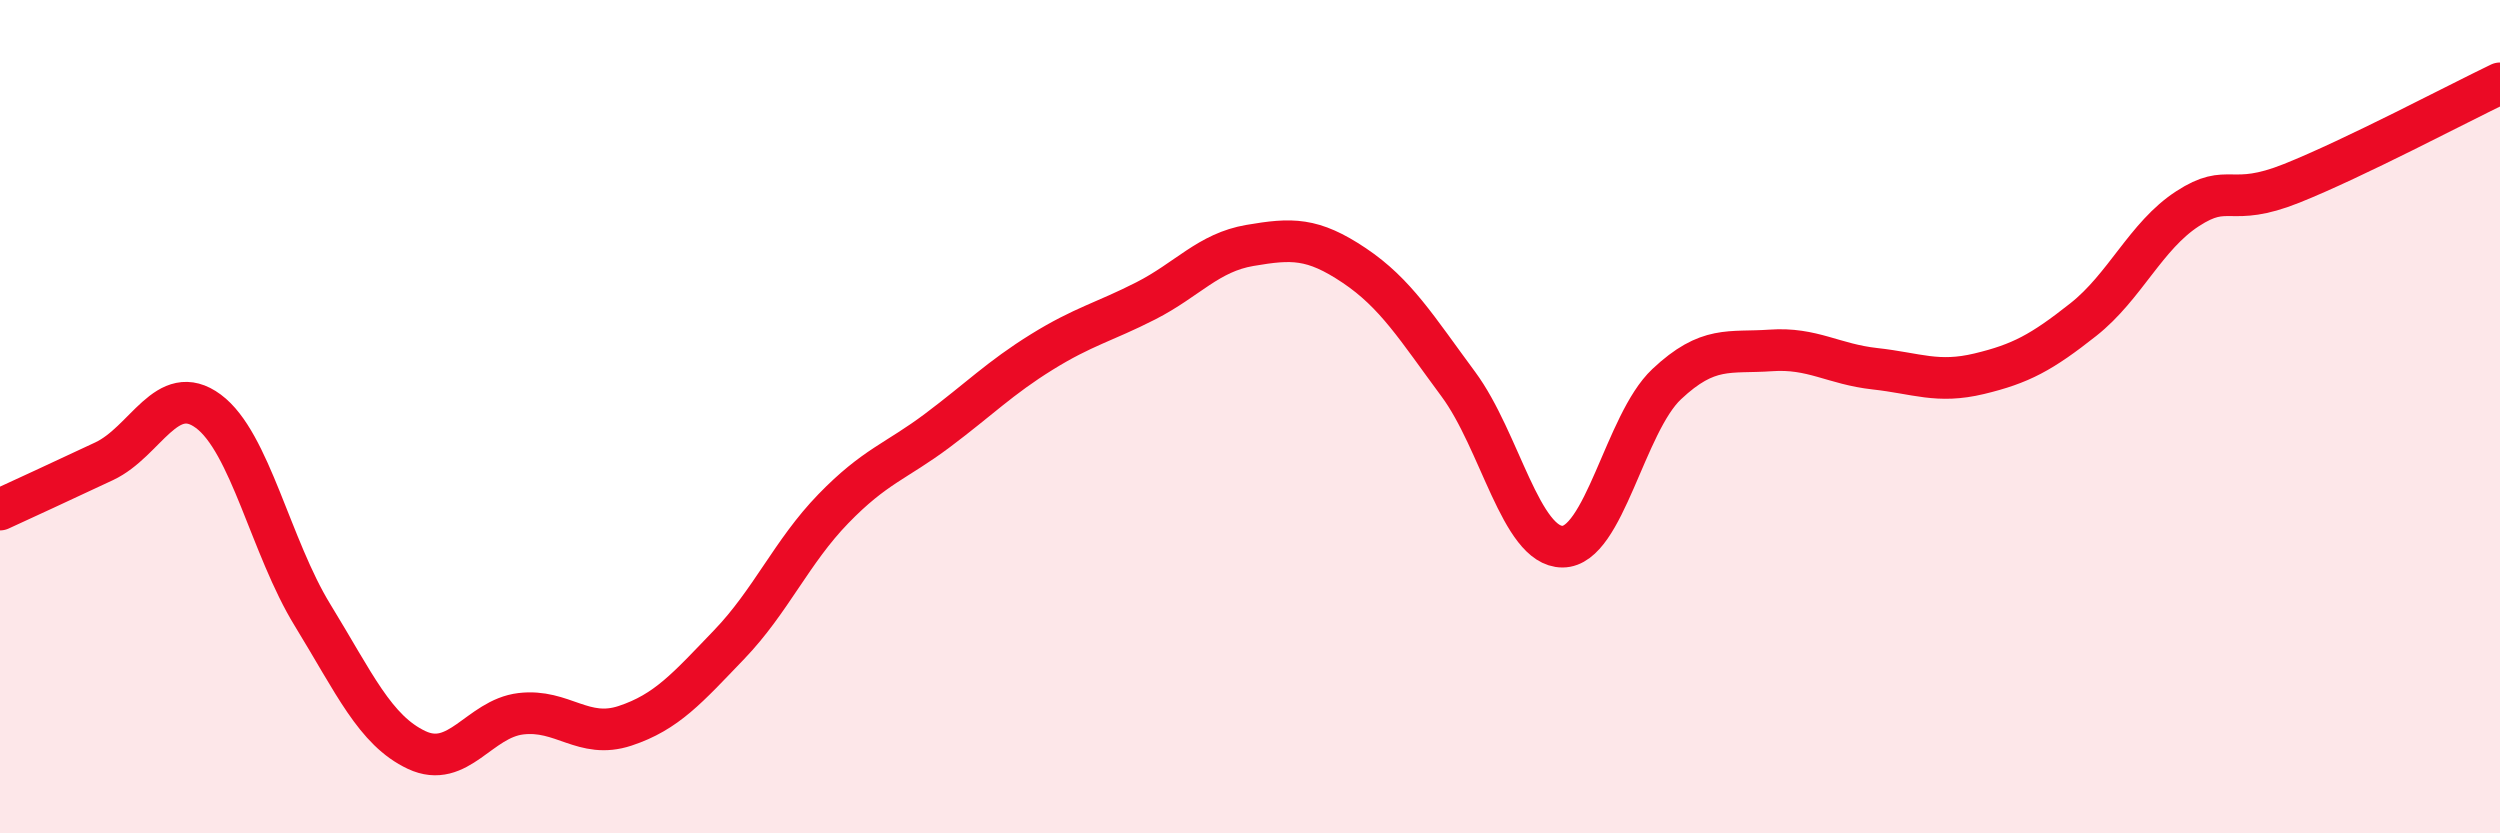
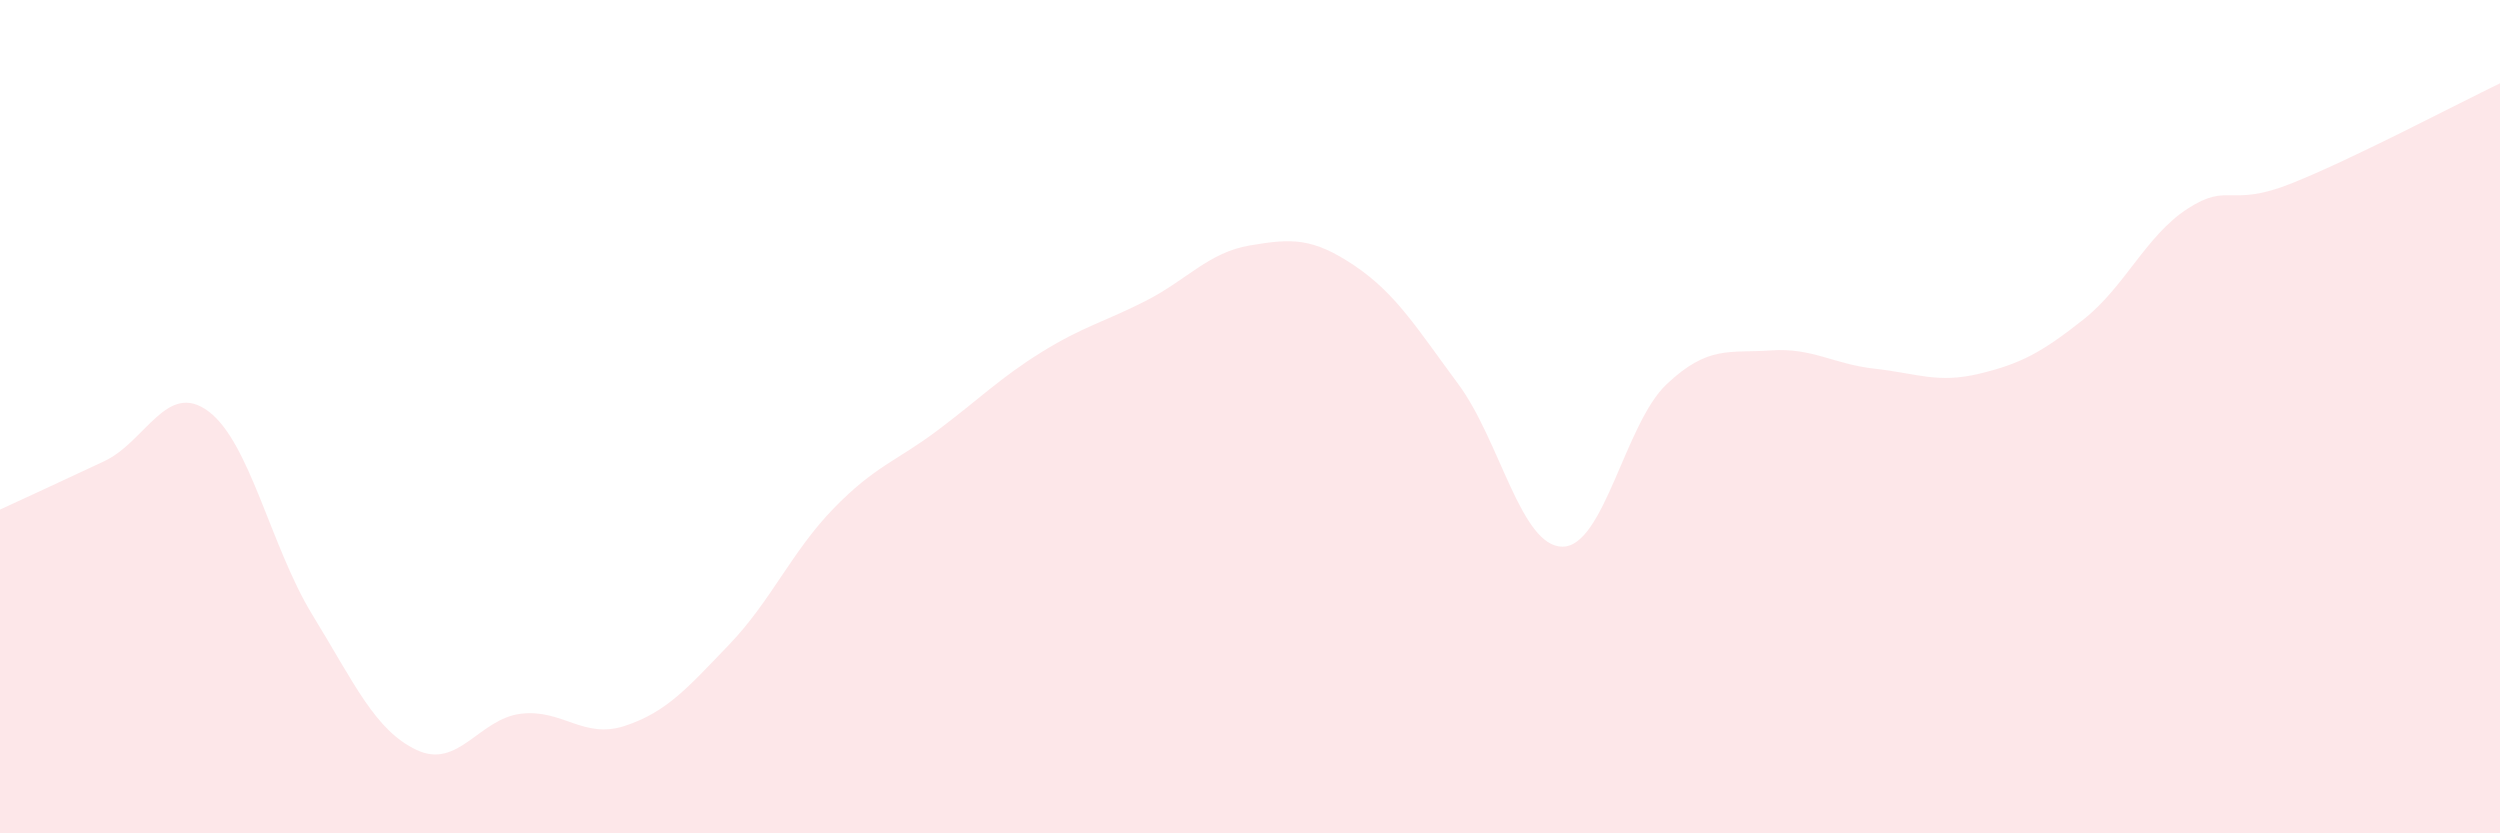
<svg xmlns="http://www.w3.org/2000/svg" width="60" height="20" viewBox="0 0 60 20">
  <path d="M 0,12.23 C 0.5,12 1.5,11.54 2.5,11.07 C 3.5,10.6 4,9.13 5,9.87 C 6,10.61 6.5,13.13 7.5,14.76 C 8.5,16.39 9,17.53 10,18 C 11,18.47 11.5,17.25 12.5,17.13 C 13.5,17.01 14,17.75 15,17.42 C 16,17.09 16.5,16.51 17.5,15.47 C 18.5,14.43 19,13.24 20,12.21 C 21,11.18 21.5,11.08 22.5,10.33 C 23.5,9.58 24,9.07 25,8.45 C 26,7.83 26.5,7.73 27.5,7.22 C 28.5,6.71 29,6.06 30,5.89 C 31,5.72 31.5,5.7 32.5,6.37 C 33.5,7.04 34,7.87 35,9.22 C 36,10.57 36.5,13.12 37.5,13.12 C 38.5,13.12 39,10.16 40,9.22 C 41,8.28 41.5,8.48 42.5,8.41 C 43.5,8.34 44,8.74 45,8.85 C 46,8.96 46.5,9.21 47.5,8.97 C 48.5,8.73 49,8.46 50,7.67 C 51,6.88 51.5,5.66 52.5,5.01 C 53.5,4.36 53.5,5 55,4.4 C 56.5,3.8 59,2.48 60,2L60 20L0 20Z" fill="#EB0A25" opacity="0.1" stroke-linecap="round" stroke-linejoin="round" />
-   <path d="M 0,12.23 C 0.5,12 1.5,11.54 2.5,11.07 C 3.5,10.6 4,9.13 5,9.87 C 6,10.61 6.5,13.13 7.5,14.76 C 8.5,16.39 9,17.53 10,18 C 11,18.47 11.5,17.25 12.5,17.13 C 13.5,17.01 14,17.75 15,17.42 C 16,17.09 16.5,16.51 17.5,15.47 C 18.5,14.43 19,13.24 20,12.21 C 21,11.18 21.5,11.08 22.5,10.33 C 23.5,9.58 24,9.07 25,8.45 C 26,7.83 26.5,7.73 27.5,7.22 C 28.5,6.71 29,6.06 30,5.89 C 31,5.72 31.5,5.7 32.5,6.37 C 33.5,7.04 34,7.87 35,9.22 C 36,10.57 36.5,13.12 37.5,13.12 C 38.5,13.12 39,10.16 40,9.22 C 41,8.28 41.5,8.48 42.5,8.41 C 43.5,8.34 44,8.74 45,8.85 C 46,8.96 46.5,9.21 47.5,8.97 C 48.5,8.73 49,8.46 50,7.67 C 51,6.88 51.5,5.66 52.5,5.01 C 53.5,4.36 53.5,5 55,4.4 C 56.5,3.8 59,2.48 60,2" stroke="#EB0A25" stroke-width="1" fill="none" stroke-linecap="round" stroke-linejoin="round" />
</svg>